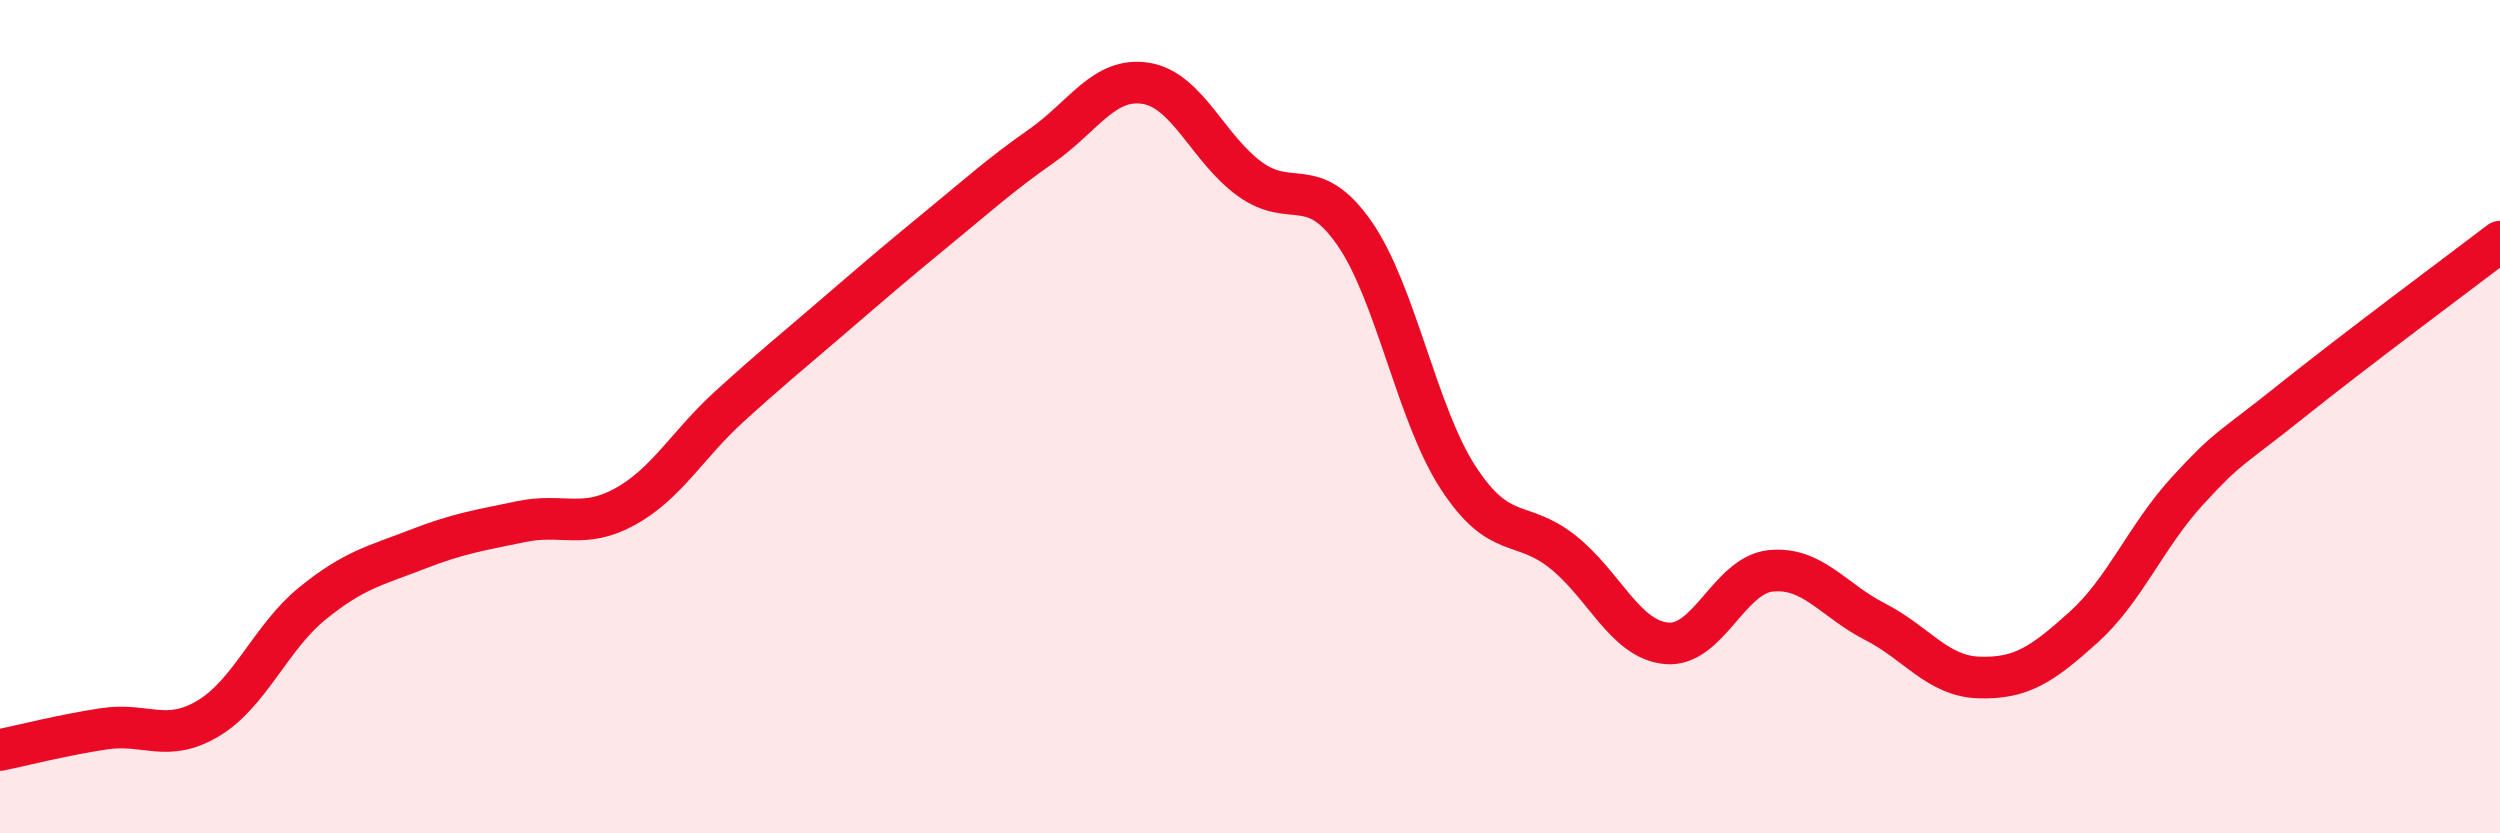
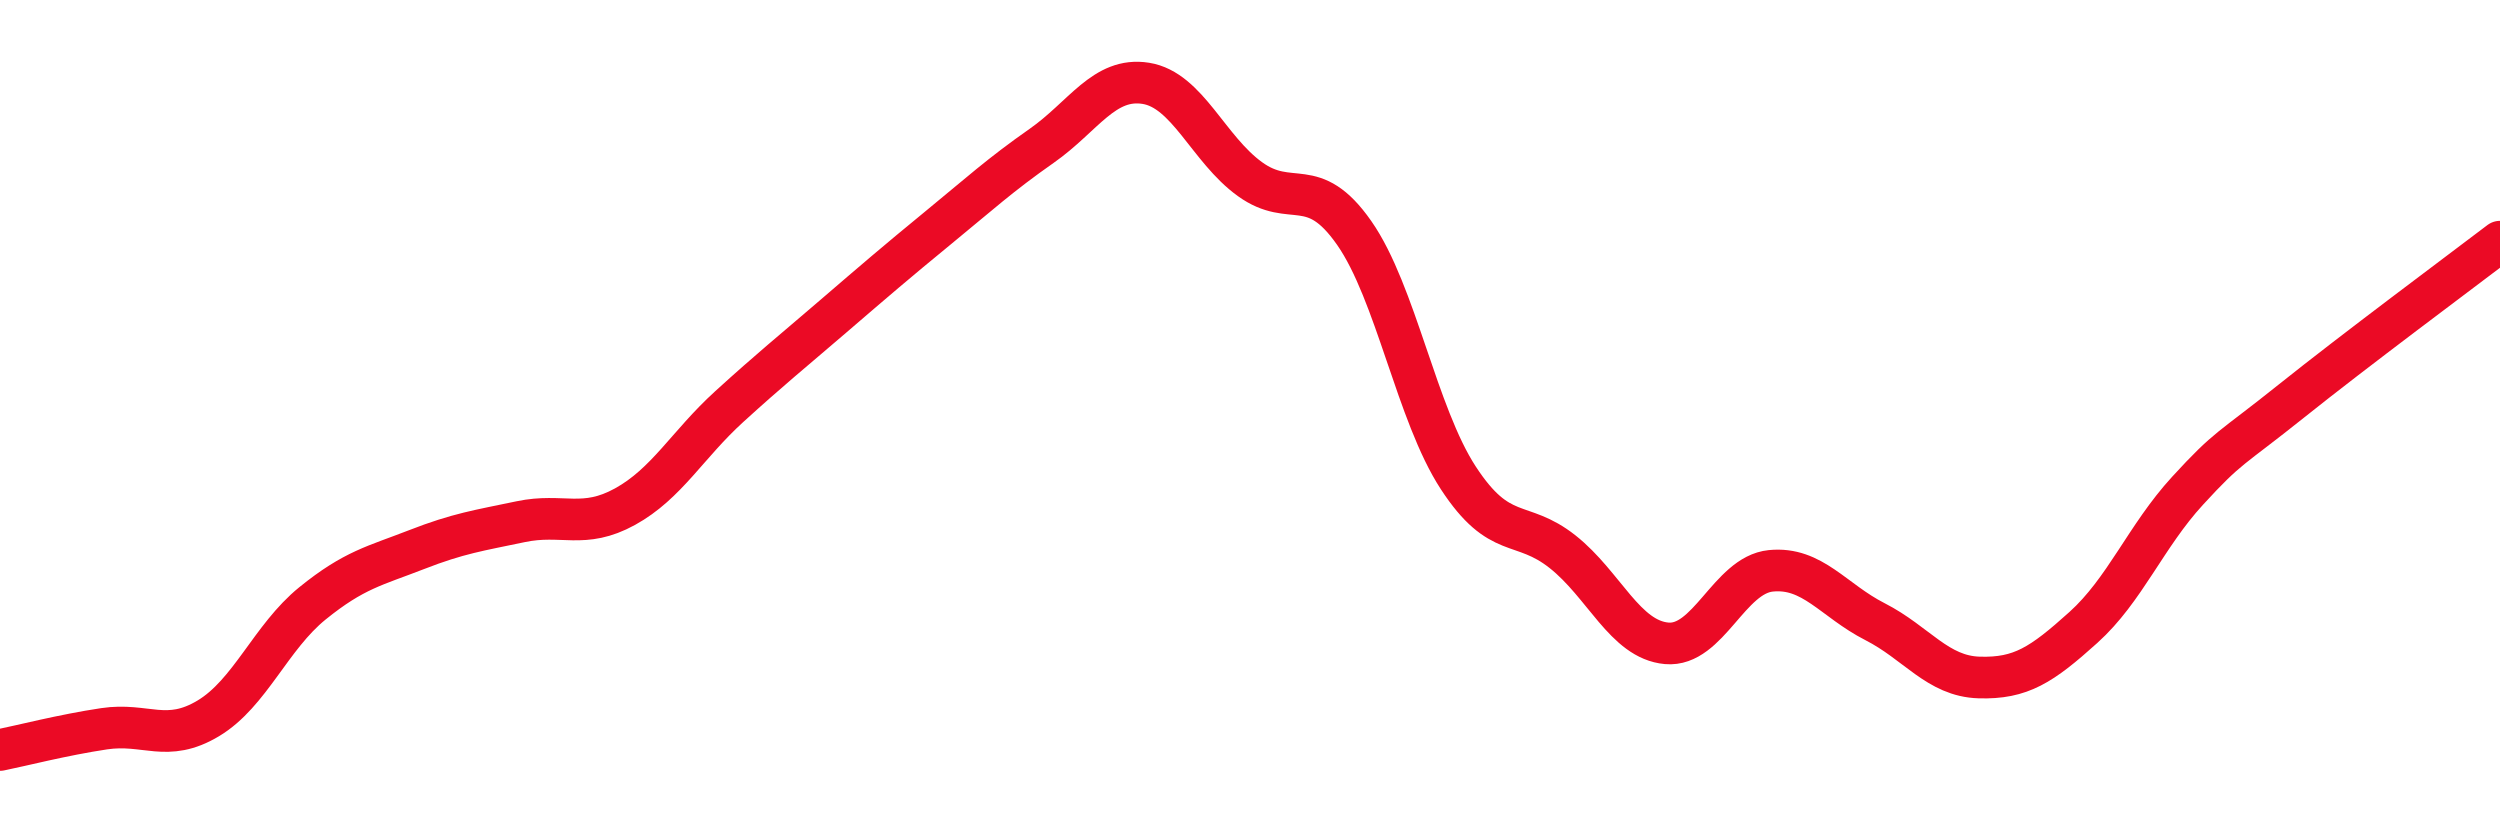
<svg xmlns="http://www.w3.org/2000/svg" width="60" height="20" viewBox="0 0 60 20">
-   <path d="M 0,18 C 0.5,17.9 1.5,17.64 2.5,17.49 C 3.5,17.34 4,17.84 5,17.24 C 6,16.64 6.5,15.29 7.5,14.48 C 8.5,13.67 9,13.58 10,13.19 C 11,12.8 11.5,12.73 12.5,12.52 C 13.5,12.31 14,12.71 15,12.16 C 16,11.61 16.5,10.67 17.5,9.76 C 18.5,8.85 19,8.45 20,7.59 C 21,6.73 21.5,6.3 22.5,5.48 C 23.5,4.66 24,4.2 25,3.5 C 26,2.8 26.5,1.84 27.5,2 C 28.5,2.16 29,3.58 30,4.3 C 31,5.02 31.5,4.16 32.5,5.59 C 33.5,7.02 34,9.94 35,11.47 C 36,13 36.5,12.45 37.5,13.24 C 38.5,14.03 39,15.35 40,15.44 C 41,15.53 41.5,13.8 42.5,13.7 C 43.5,13.6 44,14.41 45,14.92 C 46,15.43 46.5,16.23 47.5,16.26 C 48.5,16.29 49,15.96 50,15.06 C 51,14.16 51.5,12.87 52.5,11.78 C 53.5,10.69 53.5,10.82 55,9.62 C 56.5,8.42 59,6.56 60,5.8L60 20L0 20Z" fill="#EB0A25" opacity="0.1" stroke-linecap="round" stroke-linejoin="round" />
  <path d="M 0,18 C 0.5,17.9 1.5,17.64 2.5,17.49 C 3.5,17.34 4,17.84 5,17.24 C 6,16.64 6.5,15.29 7.5,14.48 C 8.5,13.67 9,13.58 10,13.19 C 11,12.8 11.5,12.73 12.5,12.52 C 13.5,12.31 14,12.71 15,12.16 C 16,11.61 16.5,10.67 17.5,9.76 C 18.5,8.85 19,8.45 20,7.59 C 21,6.73 21.5,6.3 22.5,5.48 C 23.5,4.66 24,4.2 25,3.5 C 26,2.8 26.5,1.84 27.5,2 C 28.5,2.16 29,3.58 30,4.3 C 31,5.02 31.5,4.16 32.5,5.59 C 33.5,7.02 34,9.94 35,11.47 C 36,13 36.5,12.45 37.5,13.24 C 38.5,14.03 39,15.35 40,15.44 C 41,15.53 41.5,13.8 42.5,13.7 C 43.5,13.6 44,14.41 45,14.92 C 46,15.43 46.5,16.23 47.5,16.26 C 48.5,16.29 49,15.96 50,15.06 C 51,14.16 51.5,12.87 52.5,11.78 C 53.5,10.69 53.5,10.82 55,9.62 C 56.5,8.42 59,6.56 60,5.8" stroke="#EB0A25" stroke-width="1" fill="none" stroke-linecap="round" stroke-linejoin="round" />
</svg>